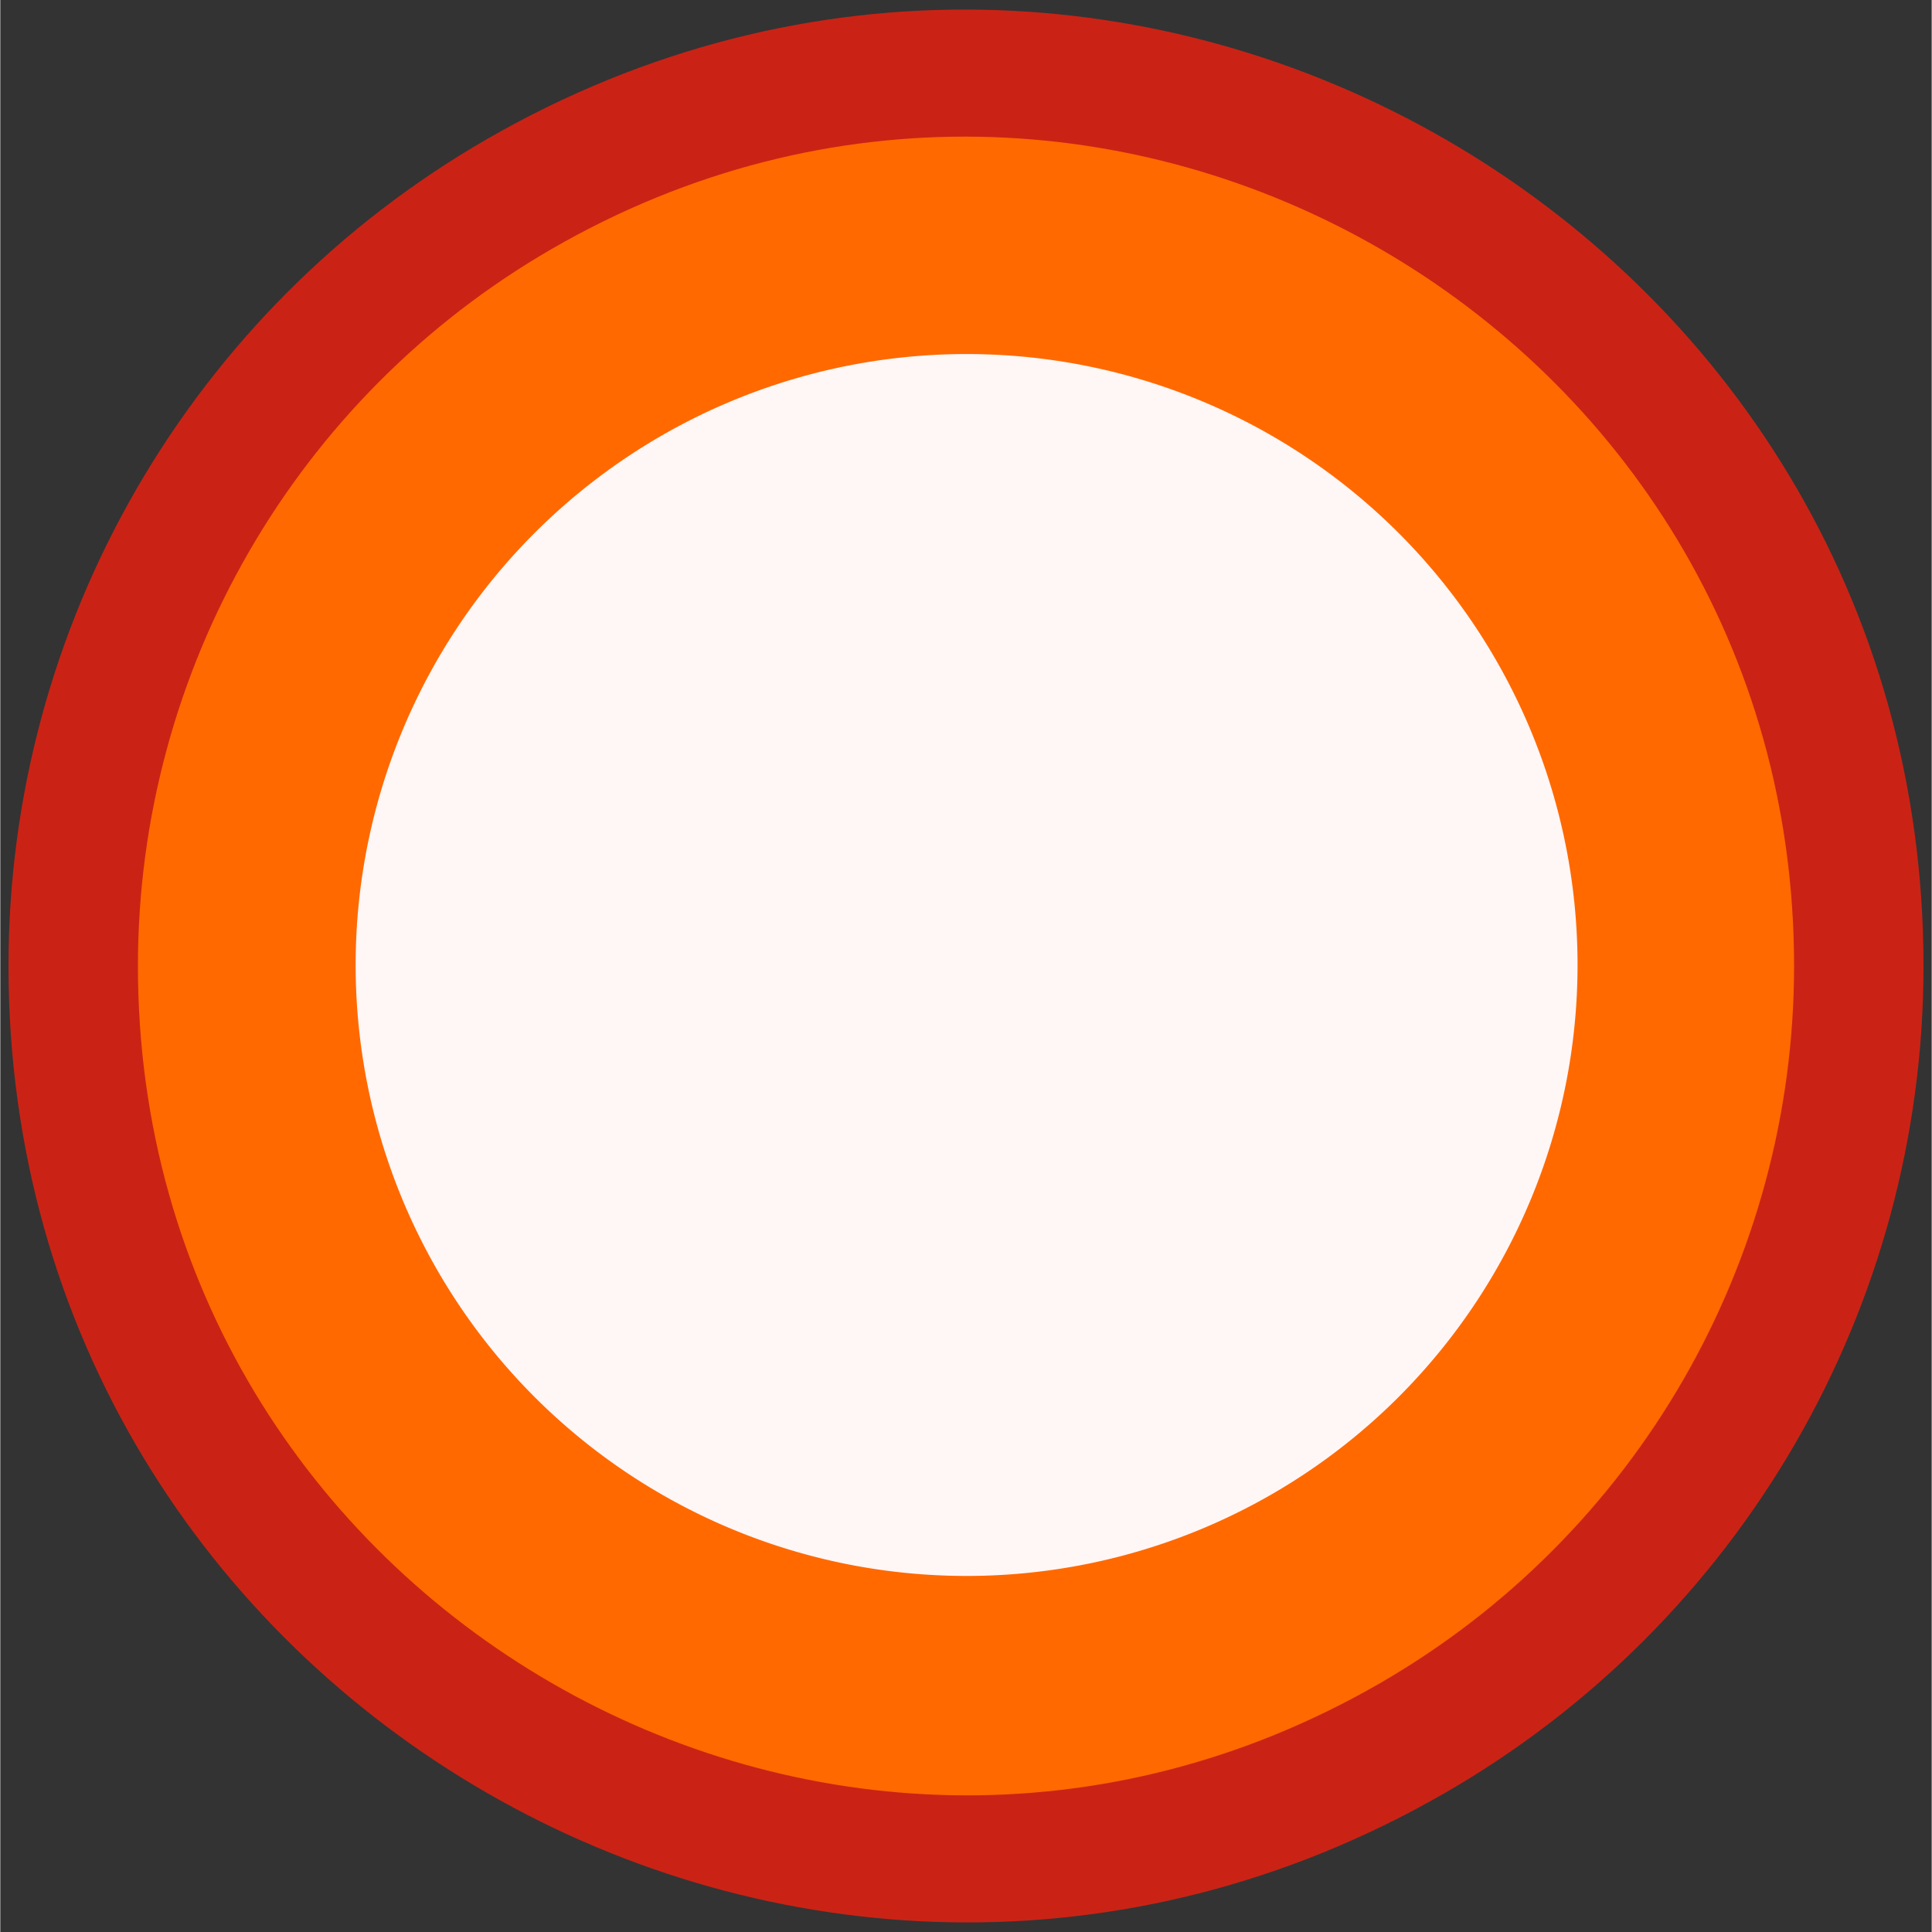
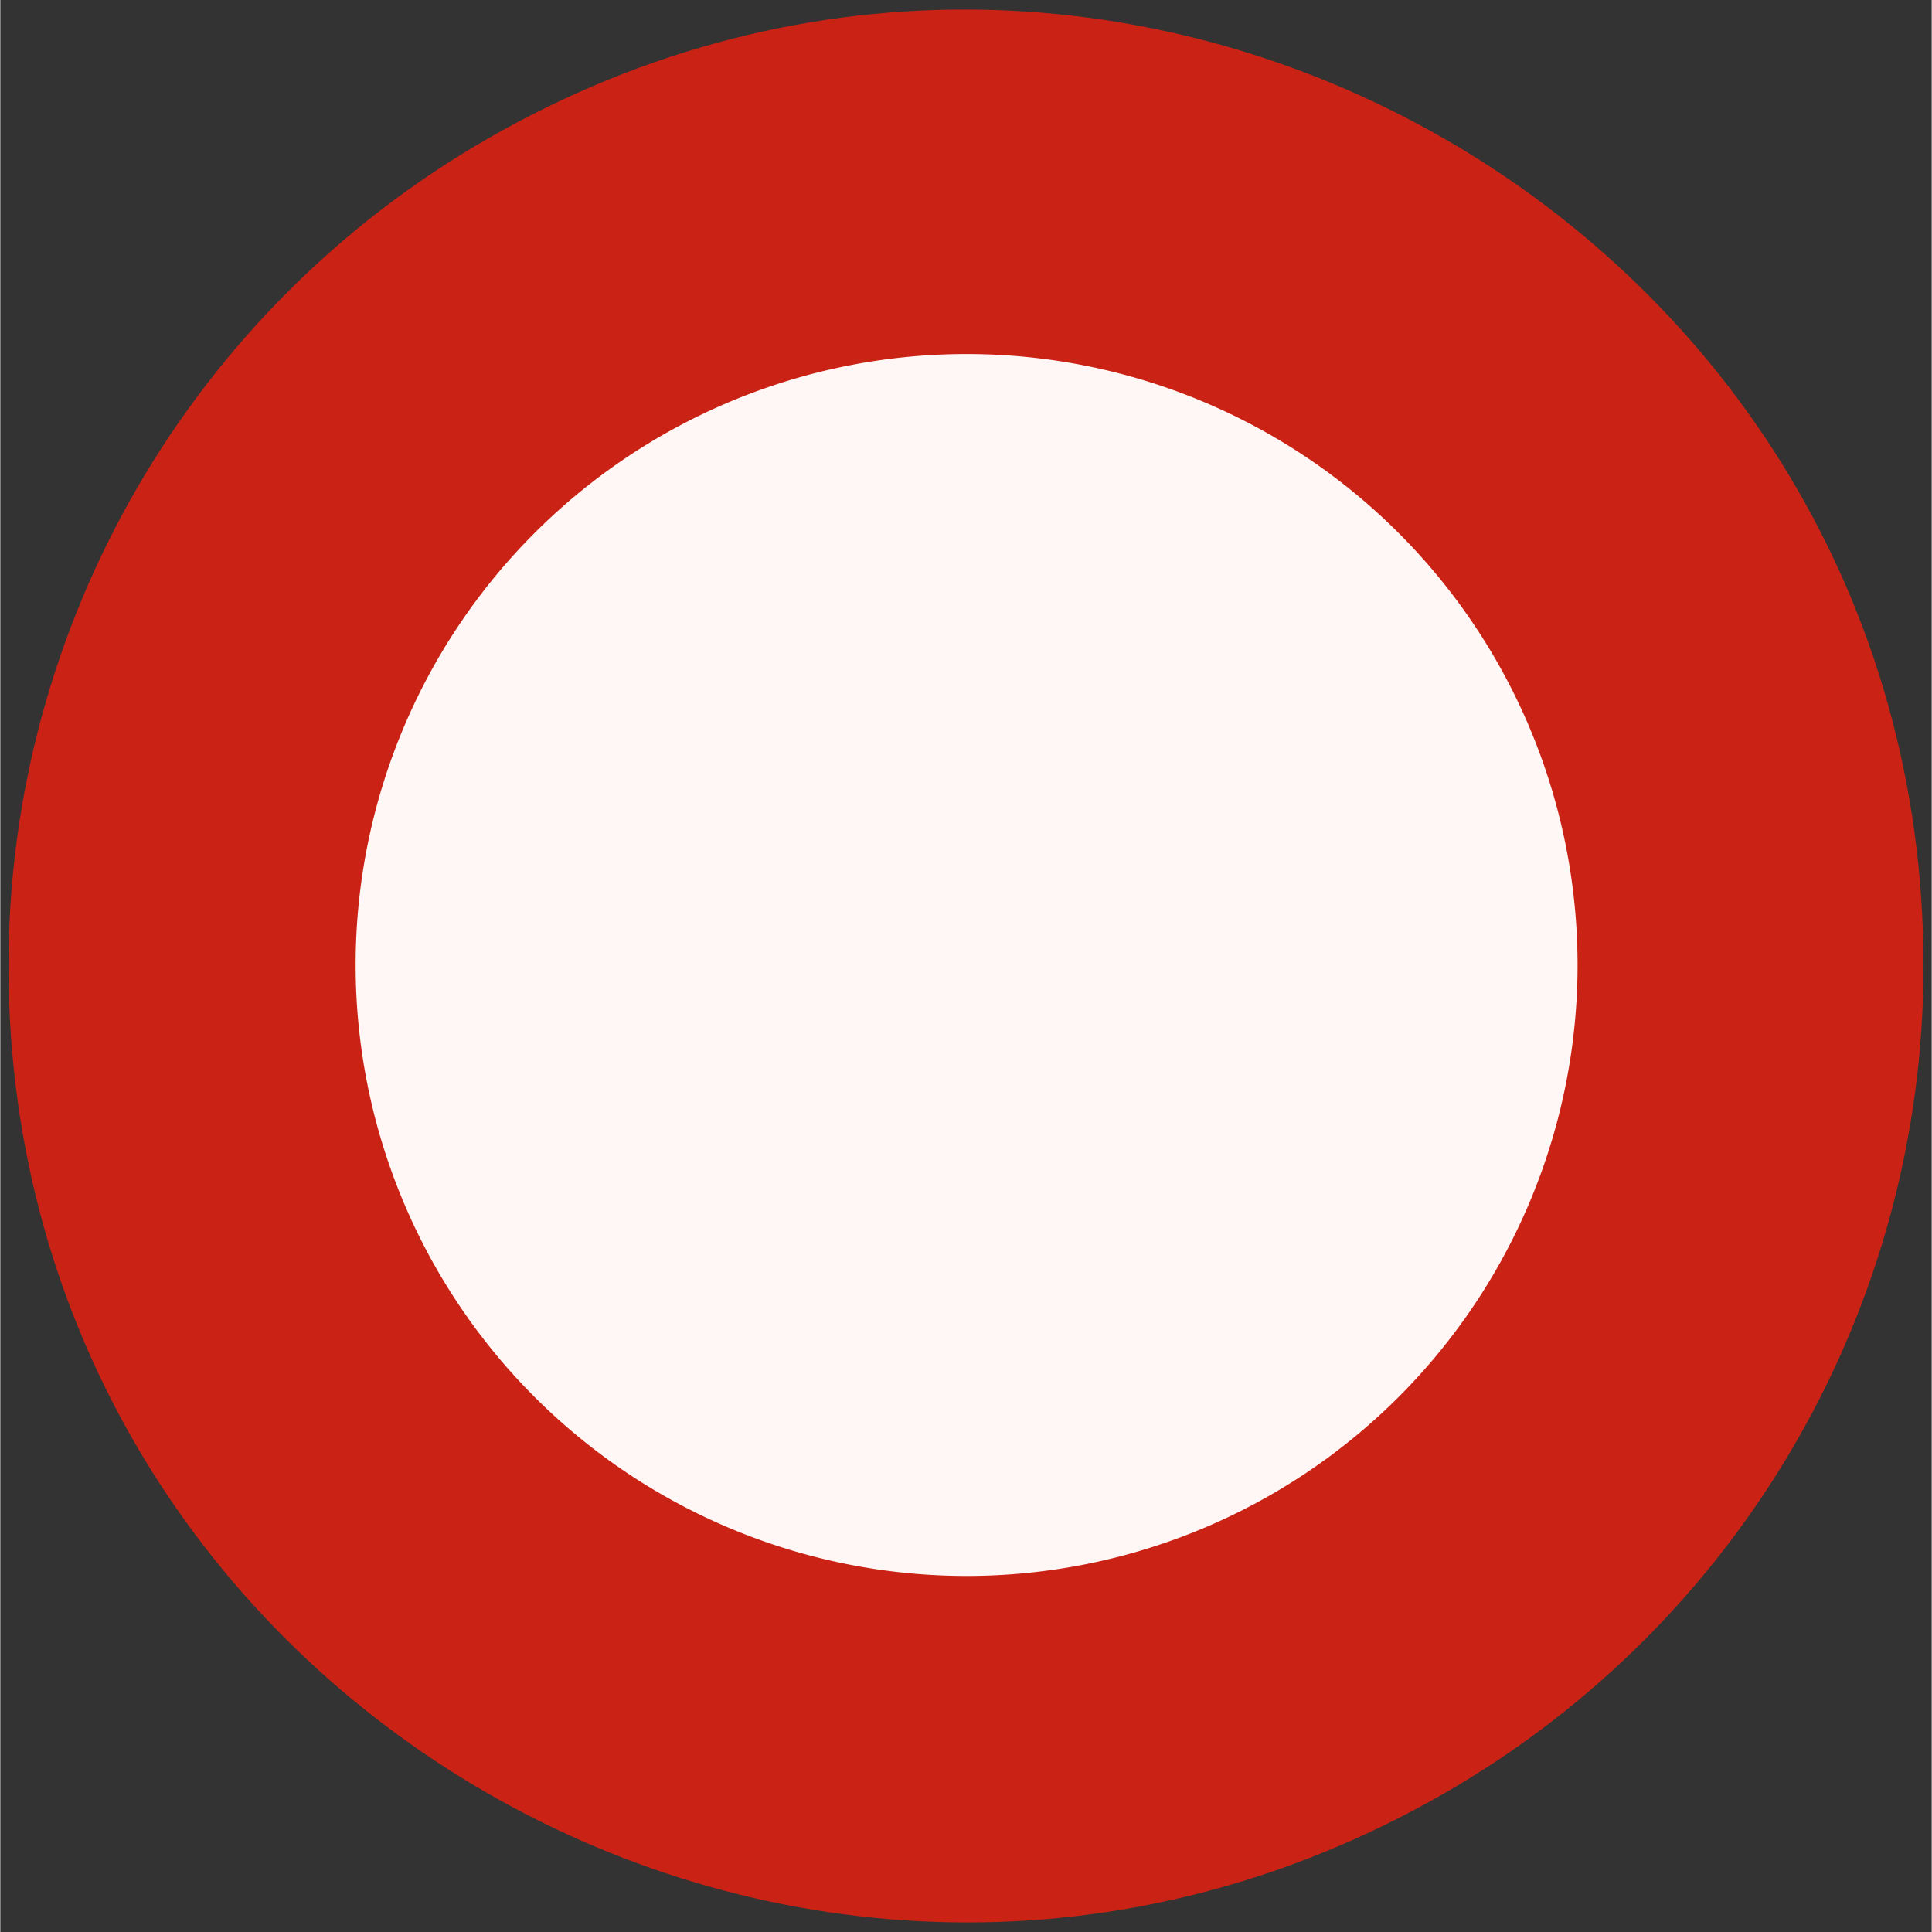
<svg xmlns="http://www.w3.org/2000/svg" width="512" height="512" viewBox="76.096 76.599 359.601 359.71" style="overflow: visible;" data-svgdocument="" id="_CyIML-dXLxI67iOOzl-wn" class="fl-svgdocument" x="0" y="0" overflow="hidden" data-bbox="9.947598300641403e-14 -0.007211193665963123 511.9999999999998 512.0072111936659">
  <rect x="76.096" y="76.599" width="359.601" height="359.71" fill="#333333" stroke="none" />
  <path id="path-1" stroke="none" stroke-width="1" data-type="circle" data-cx="88.385" data-cy="88.385" data-r="88.385" d="M 77.623 256.453 C 77.623 393.33 226.184 478.879 345.034 410.44 C 400.191 378.677 434.17 319.978 434.17 256.453 C 434.17 119.577 285.608 34.029 166.76 102.467 C 111.602 134.23 77.623 192.928 77.623 256.453" data-uid="o_f9c08babd_7" style="fill: rgb(202, 35, 21);" />
-   <path id="_96El1zGoHdMSw1VkegBeQ" stroke="none" fill="rgba(255,105,0,1)" stroke-width="1" data-type="circle" data-cx="88.385" data-cy="88.385" data-r="88.385" d="M 101.722 256.455 C 101.722 375.145 230.2 449.327 332.982 389.982 C 380.684 362.44 410.07 311.539 410.07 256.455 C 410.07 137.761 281.589 63.58 178.808 122.926 C 131.106 150.467 101.722 201.367 101.722 256.455" data-uid="o_f9c08babd_7" style="" />
  <path id="_3pQgmpnnD4K6OXl1eXOx_" stroke="none" fill="rgba(255,246,246,1)" transform="matrix(1.287, 0, 0, 1.287, 142.256, 142.515)" stroke-width="1" data-type="circle" data-cx="88.385" data-cy="88.385" data-r="88.385" d="M88.385,88.385m-88.385,0a88.385,88.385 0 1, 0 176.77,0a88.385,88.385 0 1, 0 -176.77,0" data-uid="o_f9c08babd_8" style="" />
</svg>